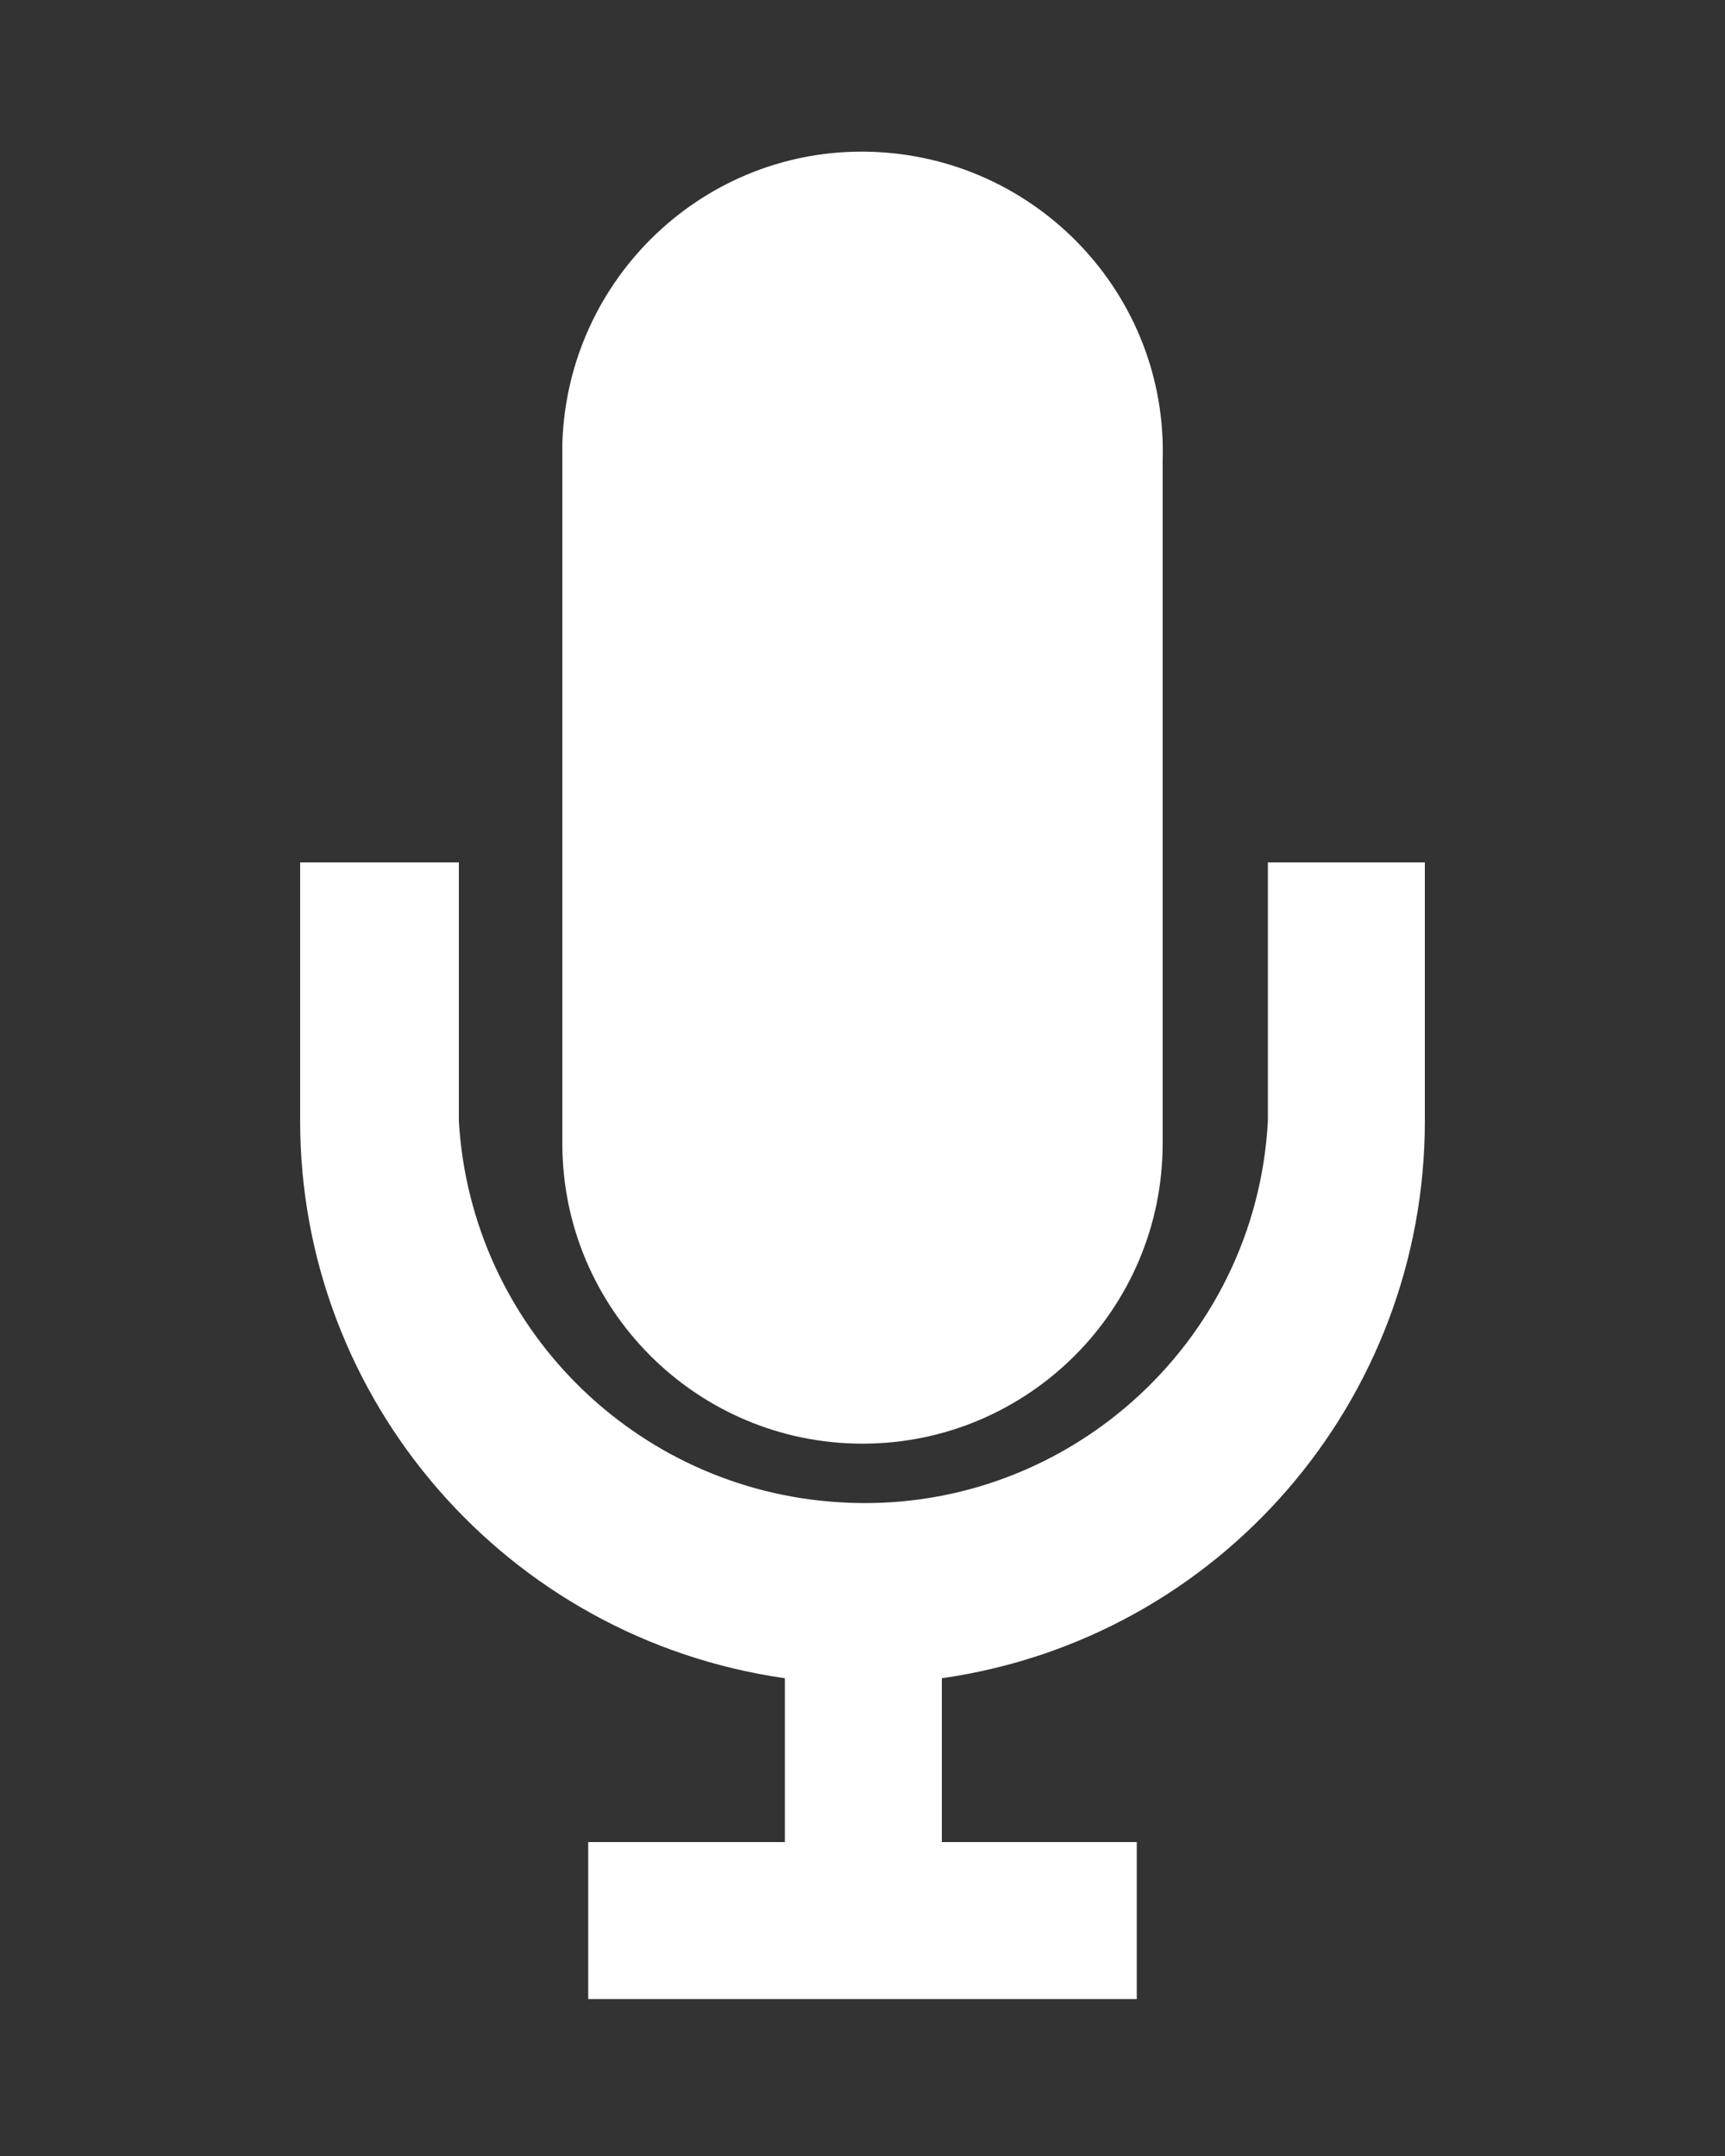
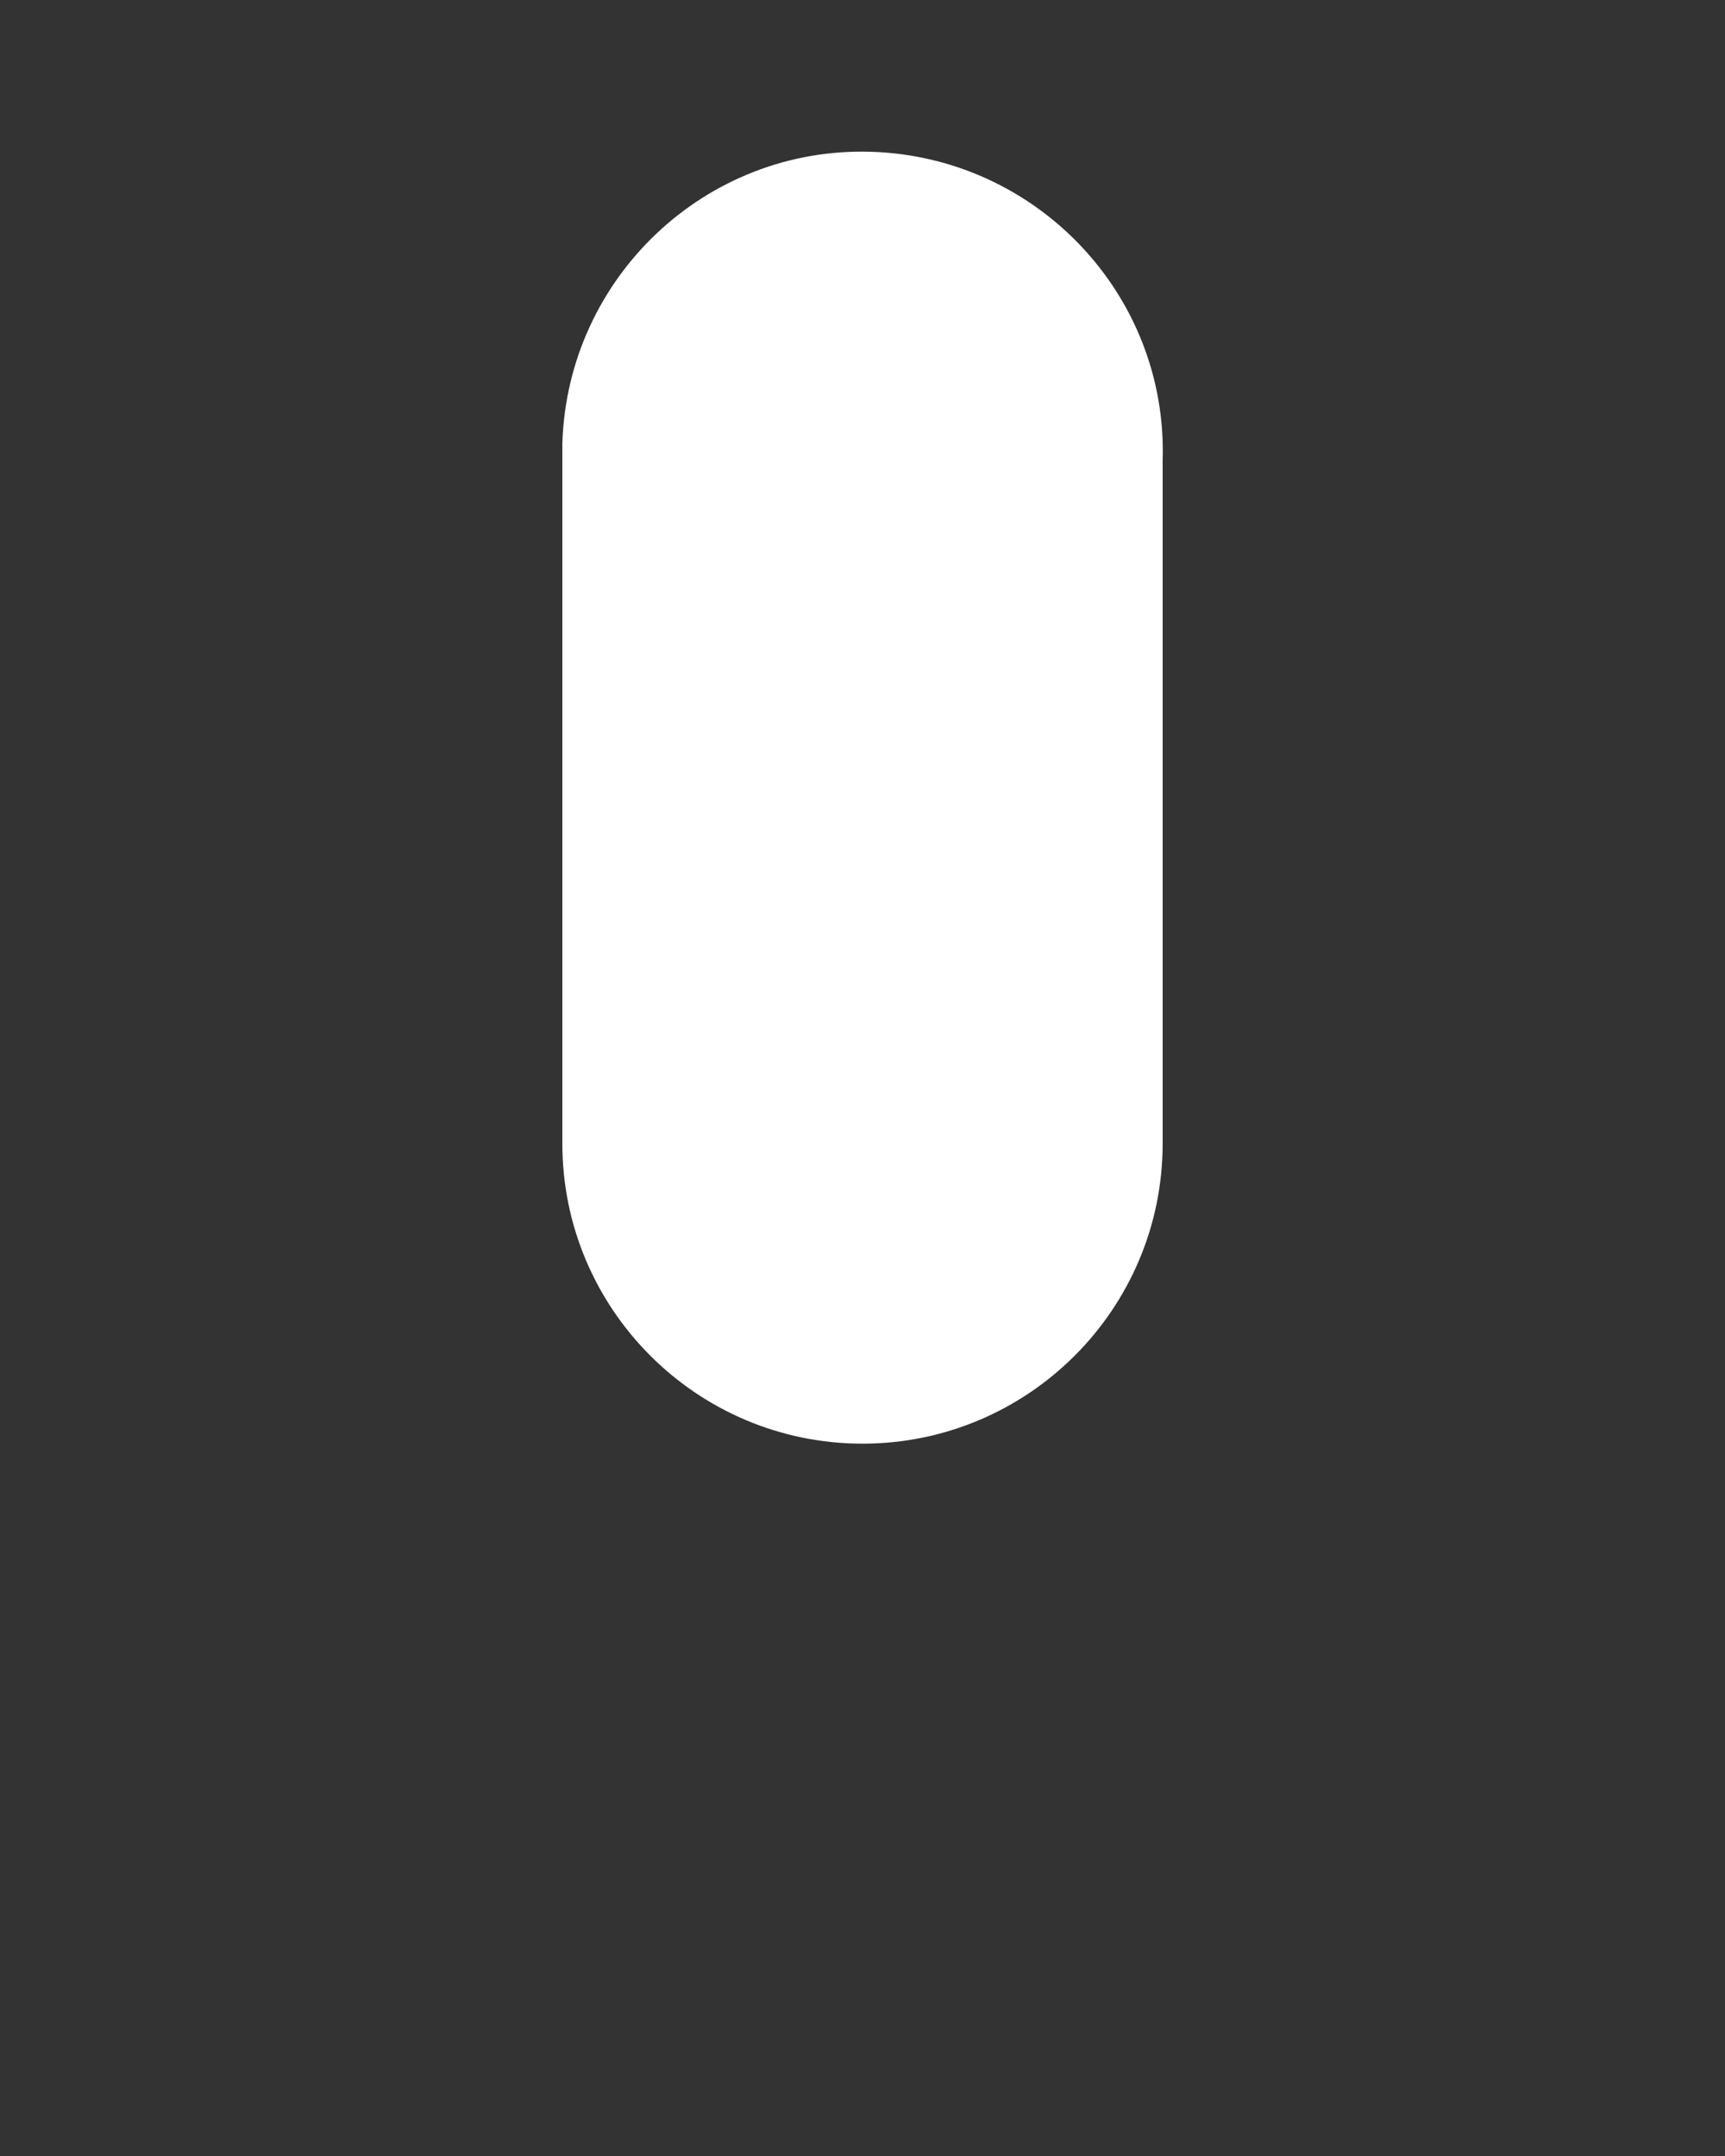
<svg xmlns="http://www.w3.org/2000/svg" id="Layer_1" x="0px" y="0px" viewBox="0 0 100 125" style="enable-background:new 0 0 100 125;" xml:space="preserve">
  <rect x="0" y="0" width="100" height="125" fill="#333333" stroke="none" />
  <style type="text/css"> .st0{fill:#FFFFFF;} </style>
  <path class="st0" d="M50,83.7c9.6,0,17.4-7.8,17.4-17.4V26.7c0.3-9.6-7.3-17.6-16.9-17.9c-9.6-0.3-17.6,7.3-17.9,16.9 c0,0.3,0,0.6,0,1v39.6C32.6,75.9,40.4,83.7,50,83.7z" />
-   <path class="st0" d="M17.4,50v15c0,16.2,12,30,28.1,32.3v9.5H34.1v9.1h31.8v-9.1H54.6v-9.5C70.7,95,82.6,81.2,82.6,65V50h-9.1v15 c-0.7,13-11.9,22.9-24.8,22.1C36.8,86.4,27.3,76.9,26.6,65V50H17.4z" />
</svg>